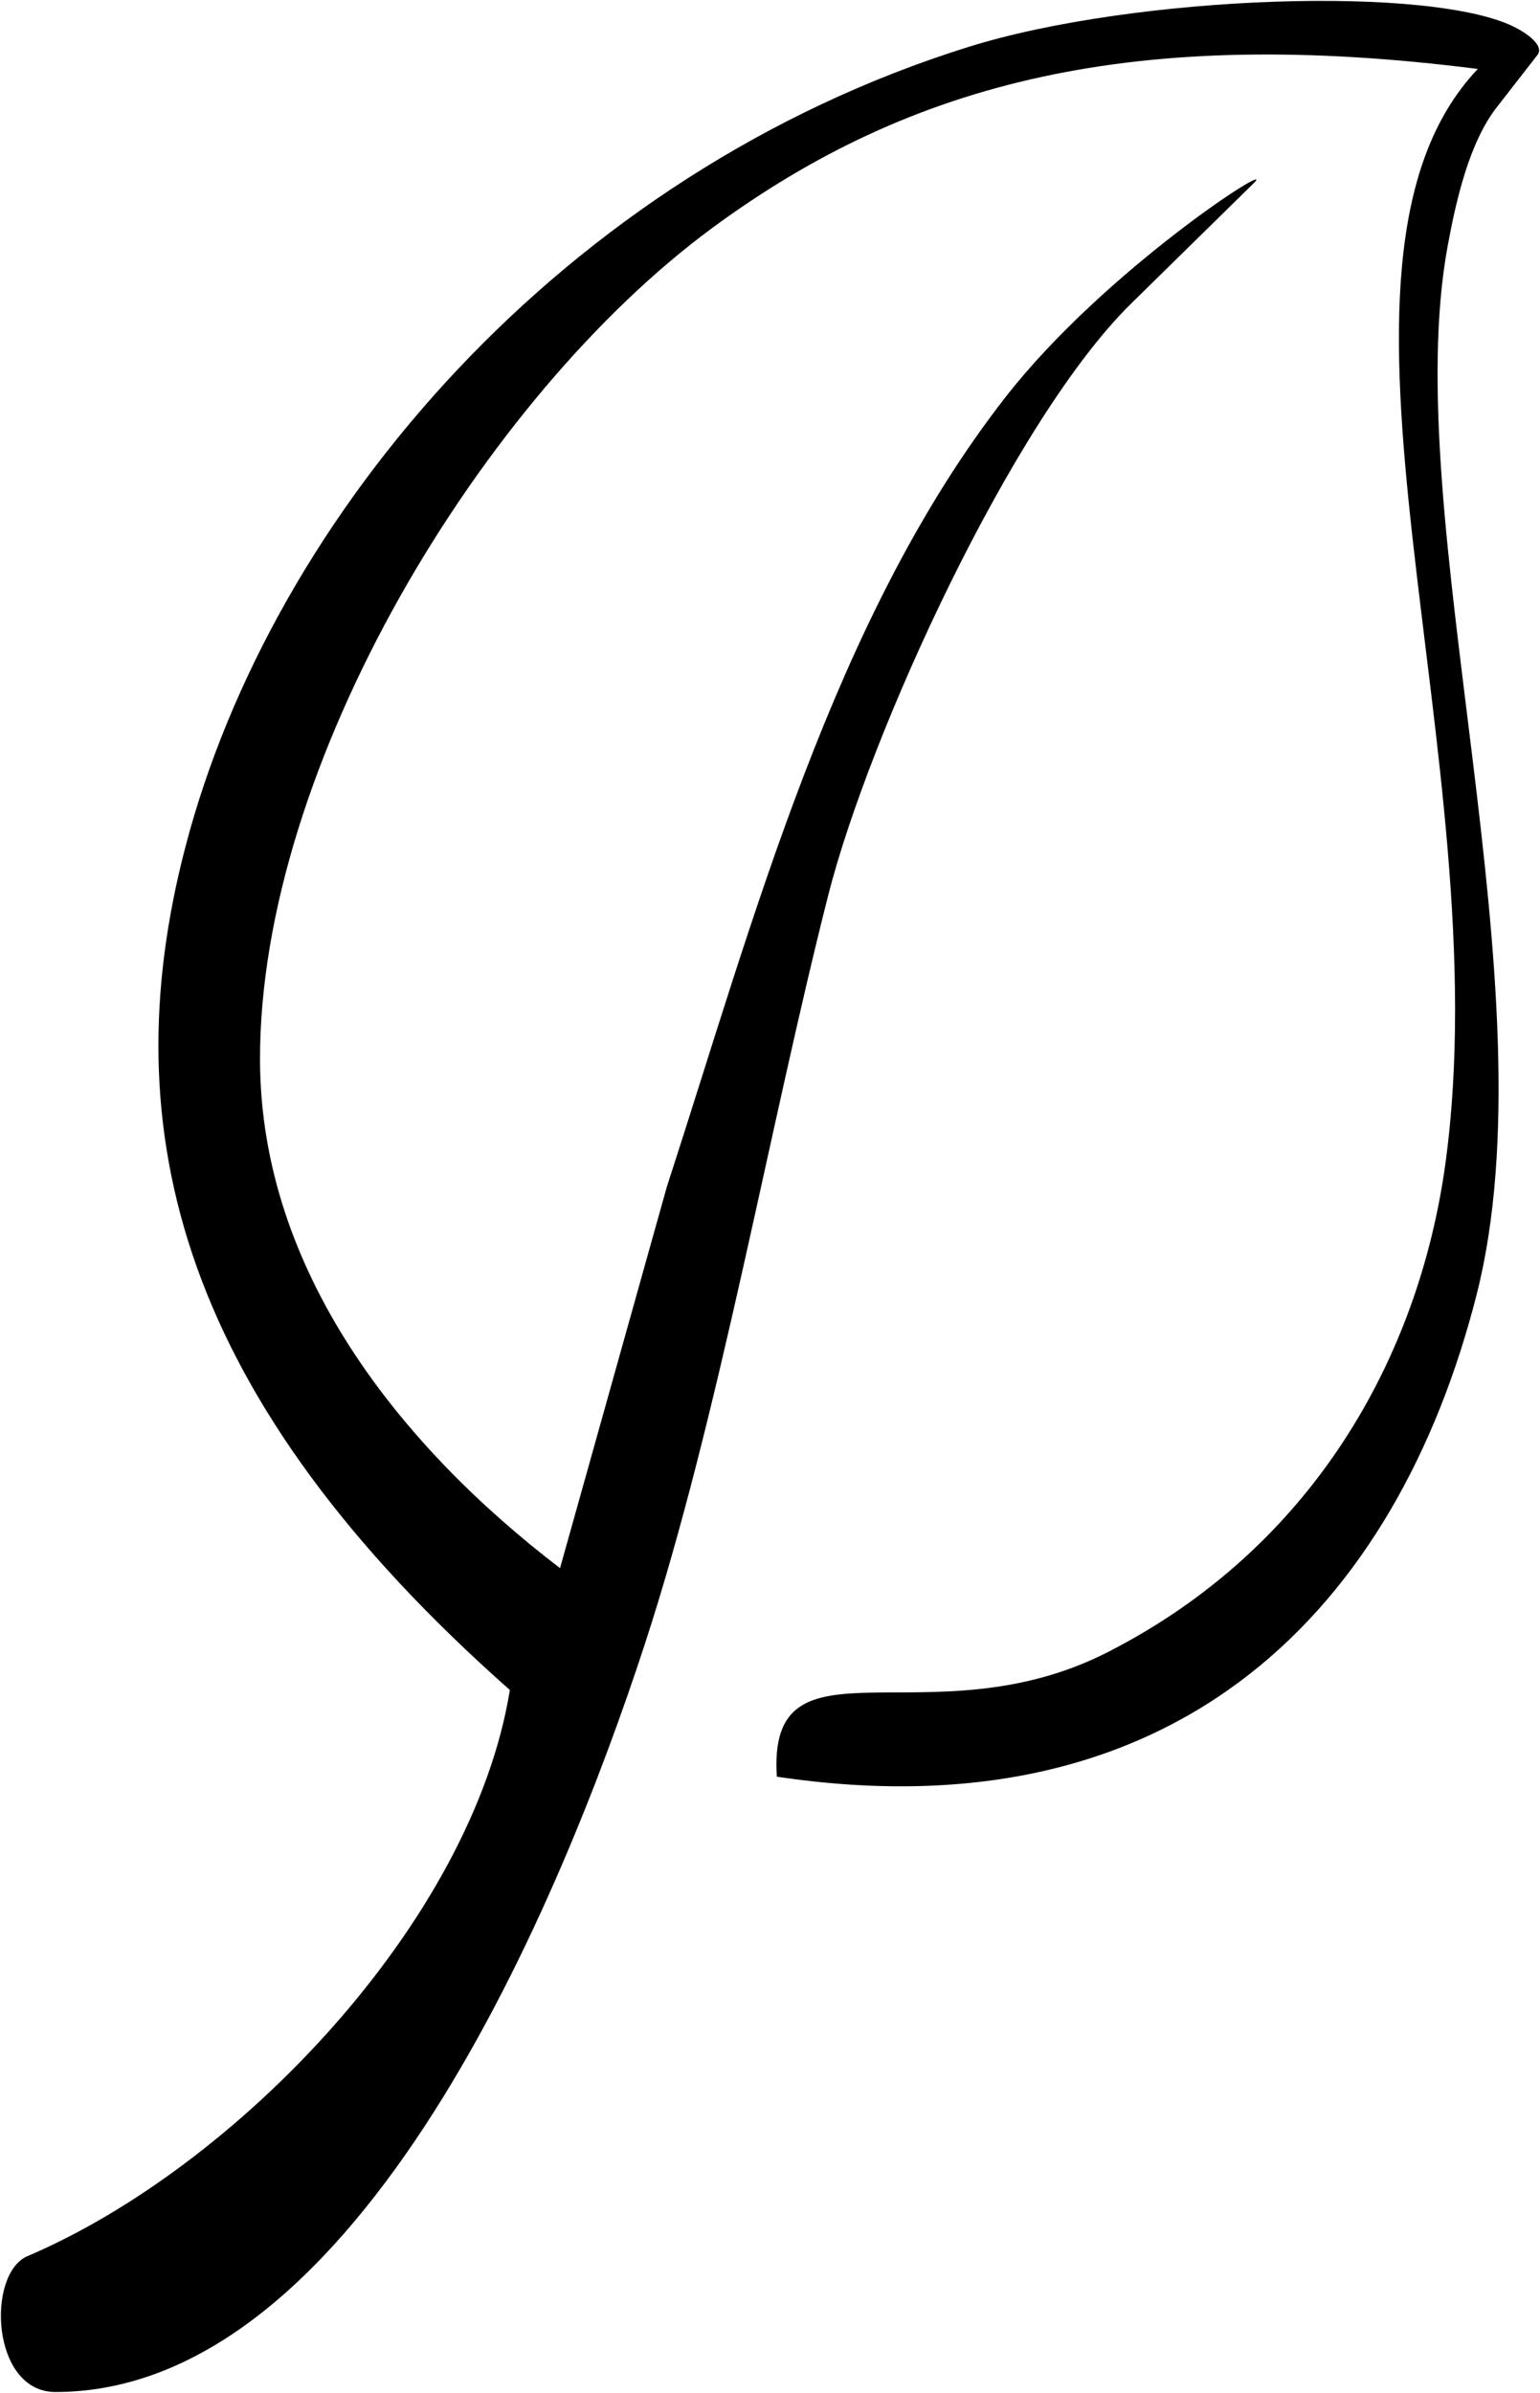
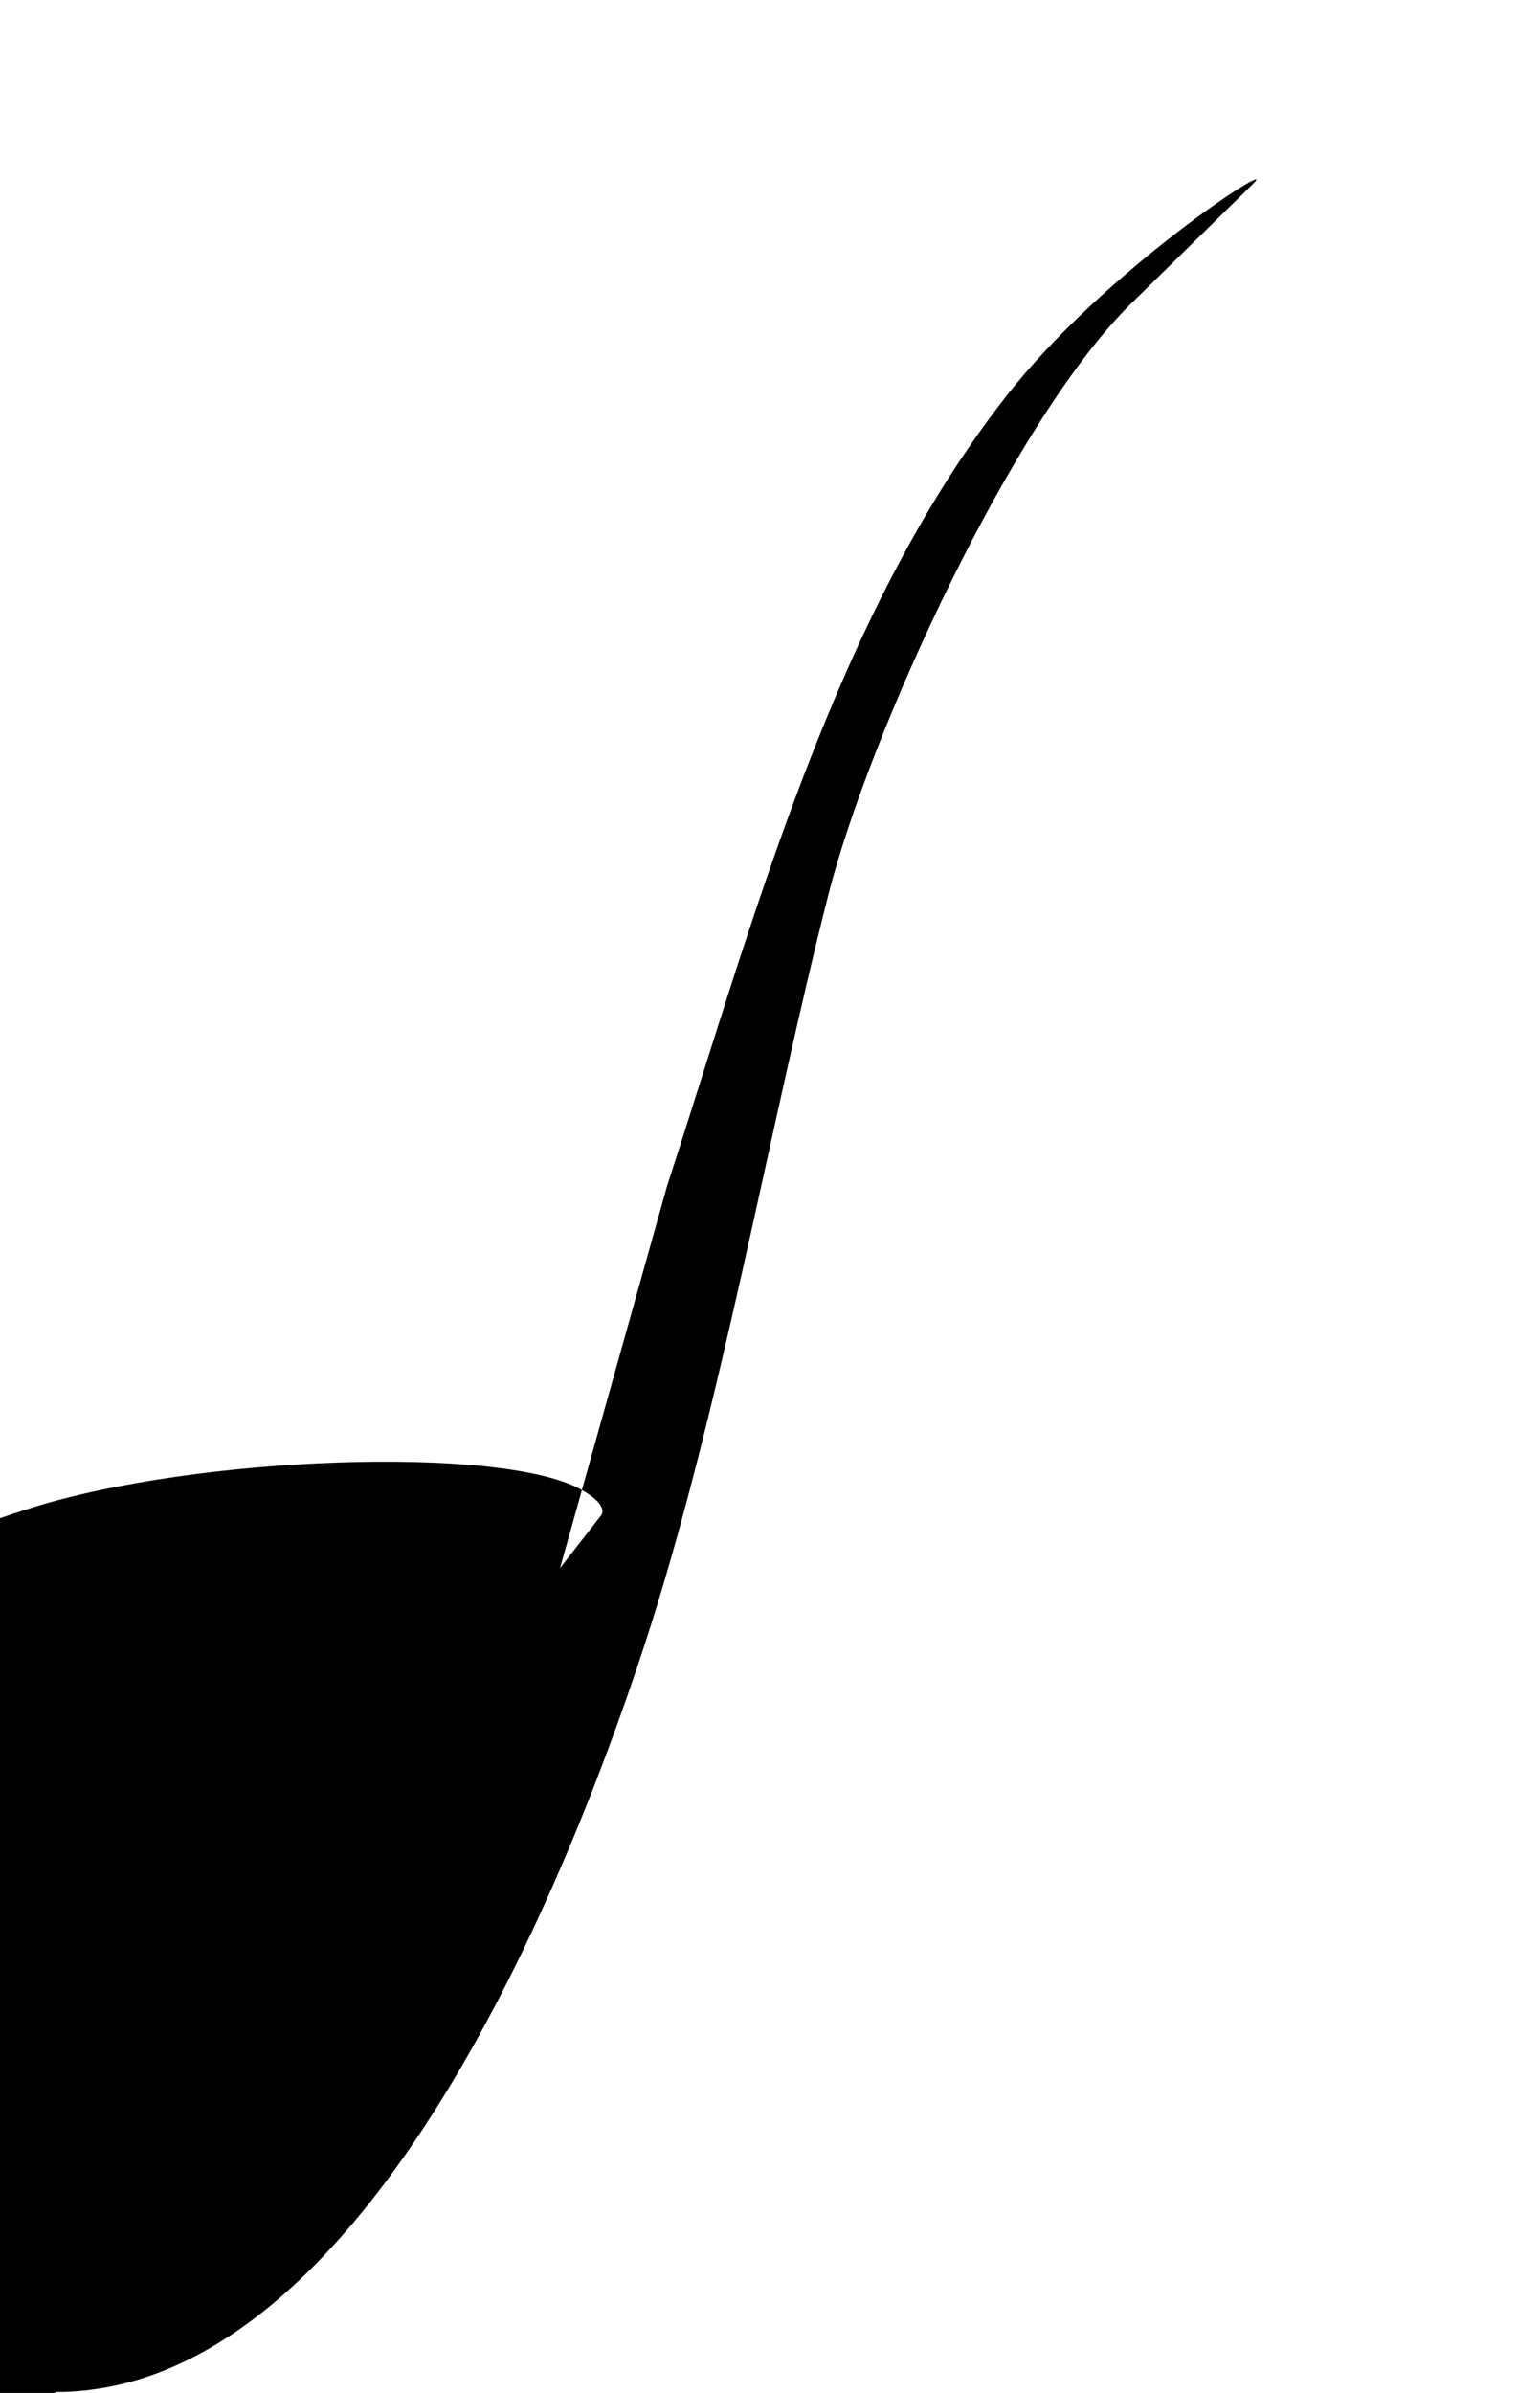
<svg xmlns="http://www.w3.org/2000/svg" xml:space="preserve" width="64.152mm" height="99.663mm" version="1.1" style="shape-rendering:geometricPrecision; text-rendering:geometricPrecision; image-rendering:optimizeQuality; fill-rule:evenodd; clip-rule:evenodd" viewBox="0 0 32601.58 50648.38">
  <defs>
  
 </defs>
  <g>
-     <path d="M1173.63 50629.02c6453.63,0 10739.04,-10517.32 12465.79,-15795.03 1586.94,-4847.93 2643.28,-10973.88 3899.54,-15905.87 861.44,-3381.64 3891.15,-10032.3 6408.05,-12503.75l2593.63 -2546.82c558.1,-547.99 -3148.38,1828.59 -5253.78,4527.82 -3653.01,4682.97 -5334.74,11074.05 -7168.05,16708.26l-2263.15 8077.98c-3373.86,-2578.99 -6339.39,-6279.52 -6351.18,-10751.95 -16.52,-6253.2 4734.15,-14048.41 9567.25,-17609.85 4251.26,-3132.72 8982.26,-4287.95 16213.38,-3370.56 -3940.45,4151.25 485.38,14619.02 -684.84,23161.28 -566.54,4135.44 -2826.23,8140.79 -7148.33,10348.14 -3775.18,1927.99 -7213.03,-520.55 -7006.7,2636.52 8580.89,1283.7 13142.5,-3657.28 14810.35,-10185.36 1650.67,-6461.05 -1669.02,-16447.46 -608.77,-22212.18 178.28,-969.33 456.72,-2188.65 1037.63,-2935.09l862.36 -1108.02c137.67,-176.9 -149.31,-413.57 -442.64,-570.04 -1727.61,-921.87 -8089.11,-698.31 -11597.08,397.05 -8579.72,2678.95 -14735.34,9877.96 -16579.38,16922.77 -1589.99,6074.21 -57.63,11730.48 6866.03,17856.28 -794.82,4908.71 -5789.01,10098.72 -10211.54,11982.5 -872.32,371.59 -774.29,2875.93 591.44,2875.93z" />
+     <path d="M1173.63 50629.02c6453.63,0 10739.04,-10517.32 12465.79,-15795.03 1586.94,-4847.93 2643.28,-10973.88 3899.54,-15905.87 861.44,-3381.64 3891.15,-10032.3 6408.05,-12503.75l2593.63 -2546.82c558.1,-547.99 -3148.38,1828.59 -5253.78,4527.82 -3653.01,4682.97 -5334.74,11074.05 -7168.05,16708.26l-2263.15 8077.98l862.36 -1108.02c137.67,-176.9 -149.31,-413.57 -442.64,-570.04 -1727.61,-921.87 -8089.11,-698.31 -11597.08,397.05 -8579.72,2678.95 -14735.34,9877.96 -16579.38,16922.77 -1589.99,6074.21 -57.63,11730.48 6866.03,17856.28 -794.82,4908.71 -5789.01,10098.72 -10211.54,11982.5 -872.32,371.59 -774.29,2875.93 591.44,2875.93z" />
  </g>
</svg>